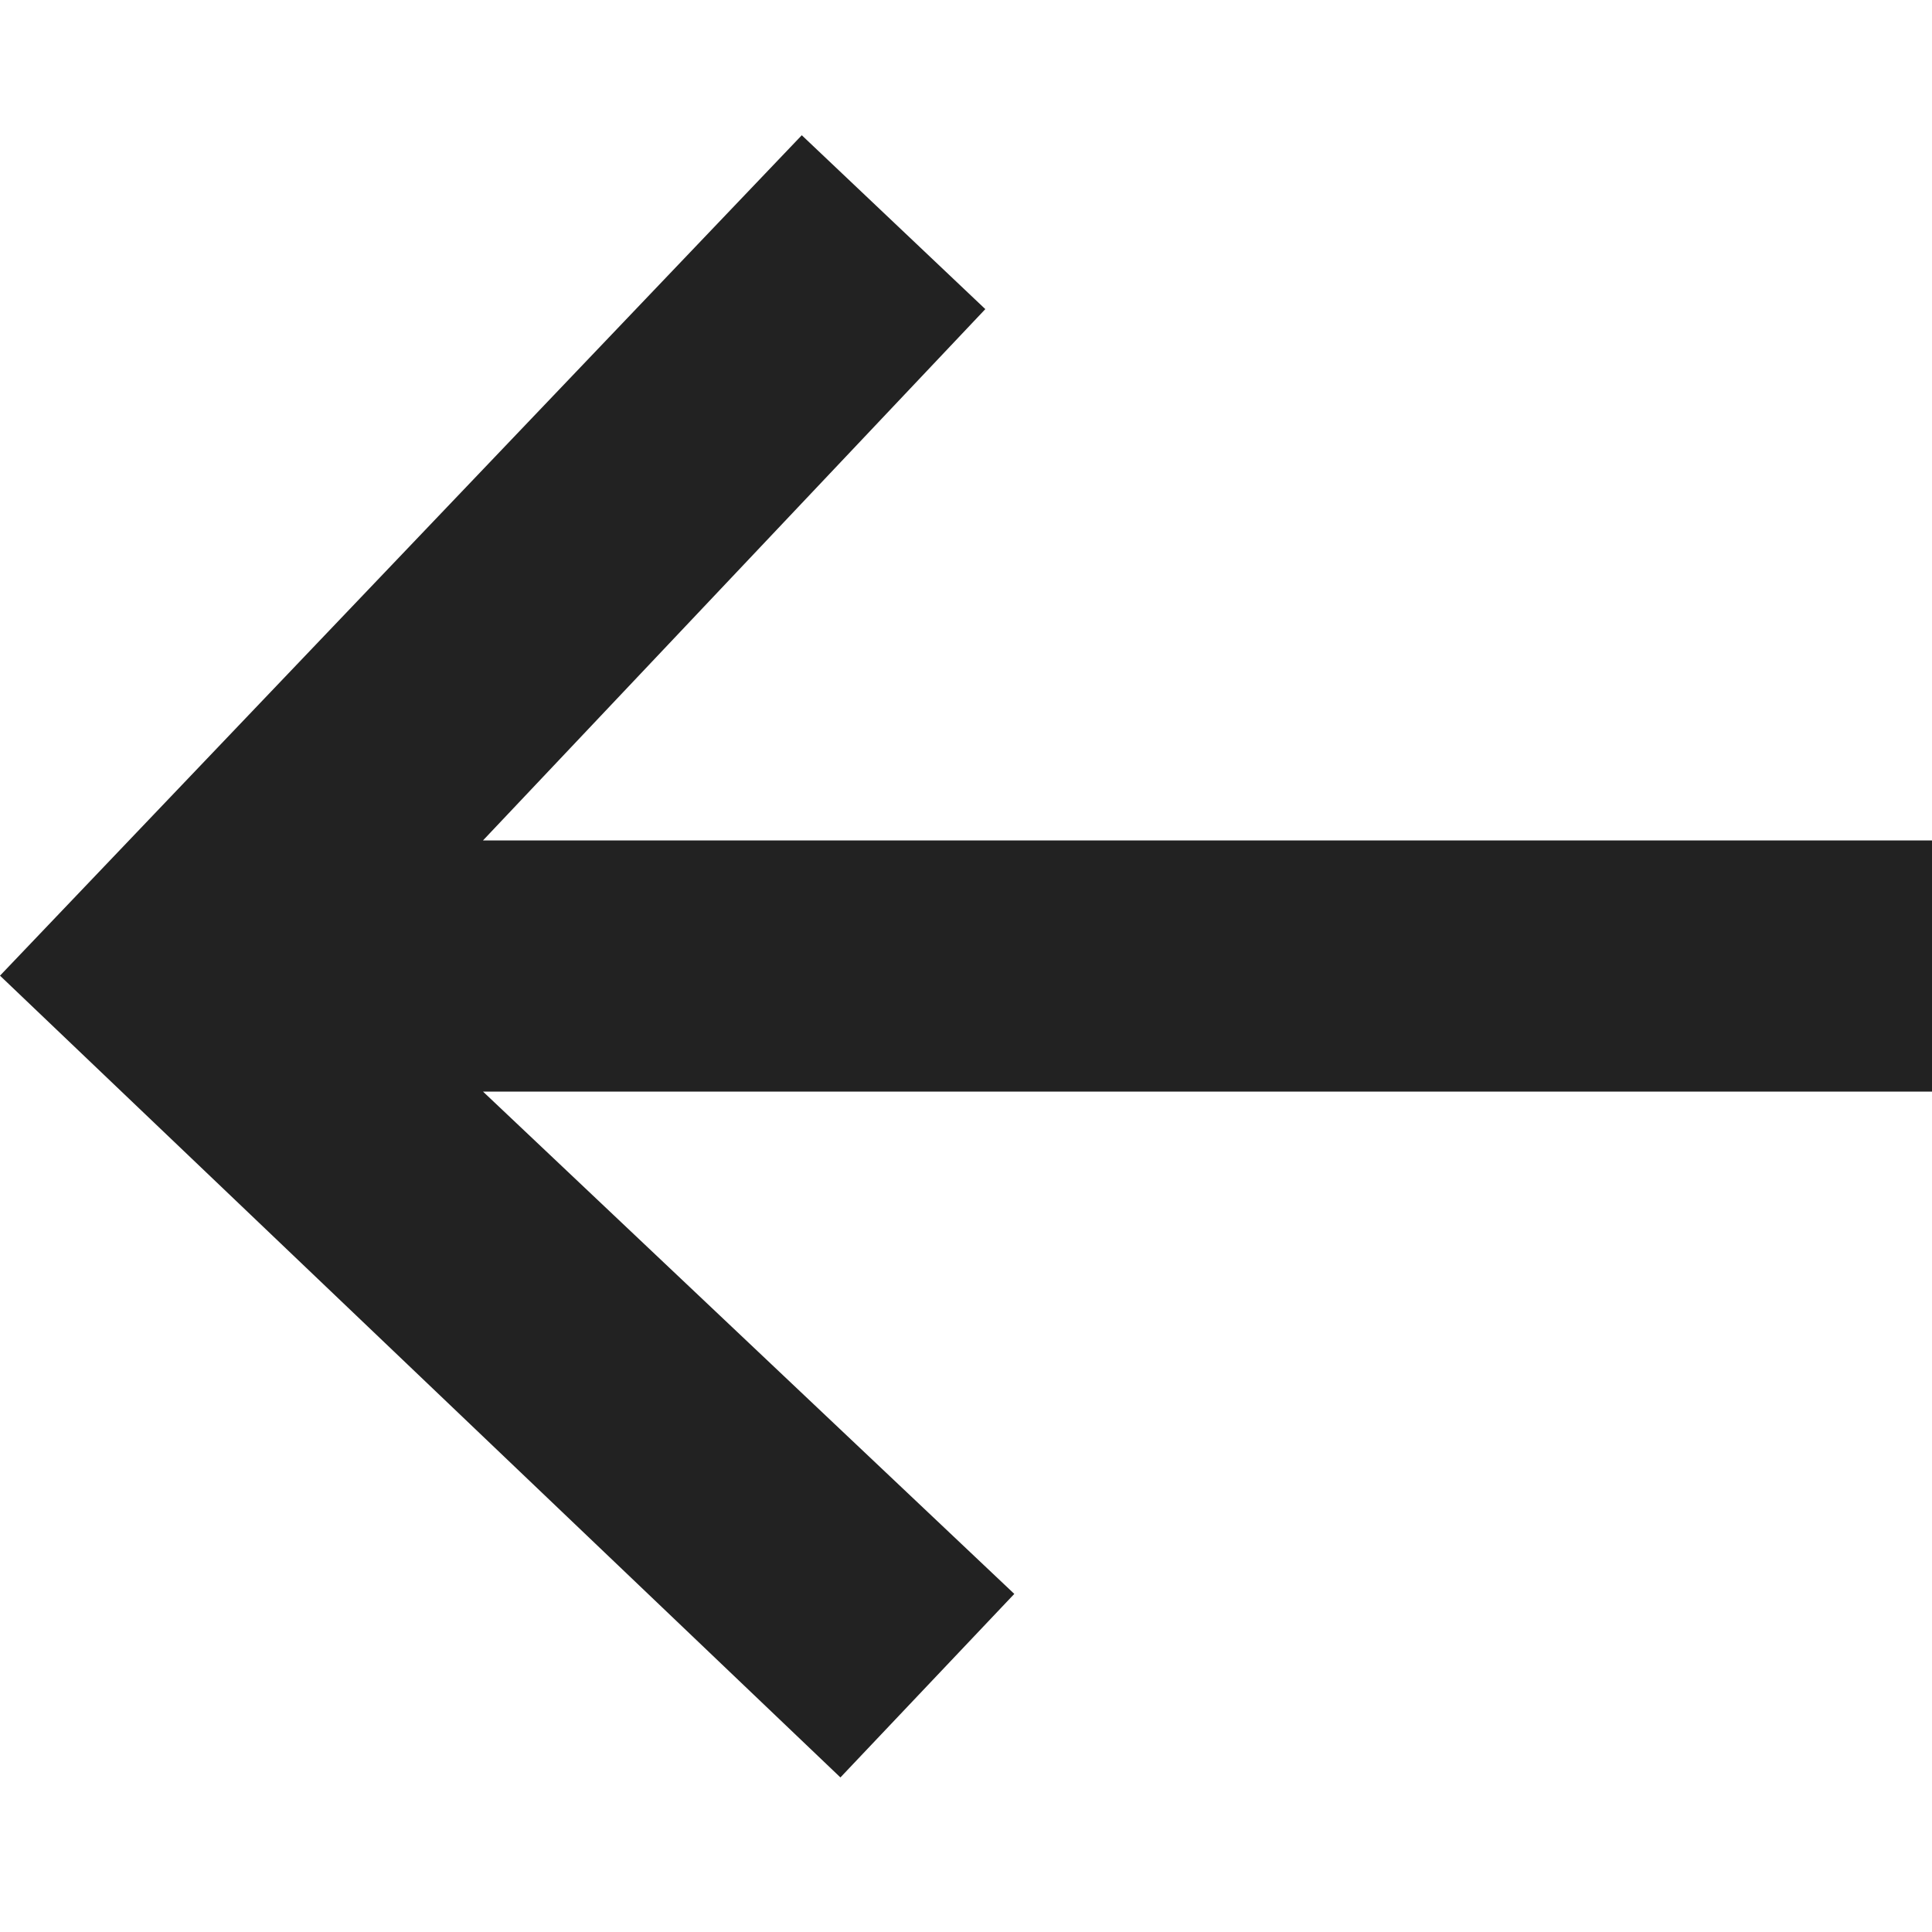
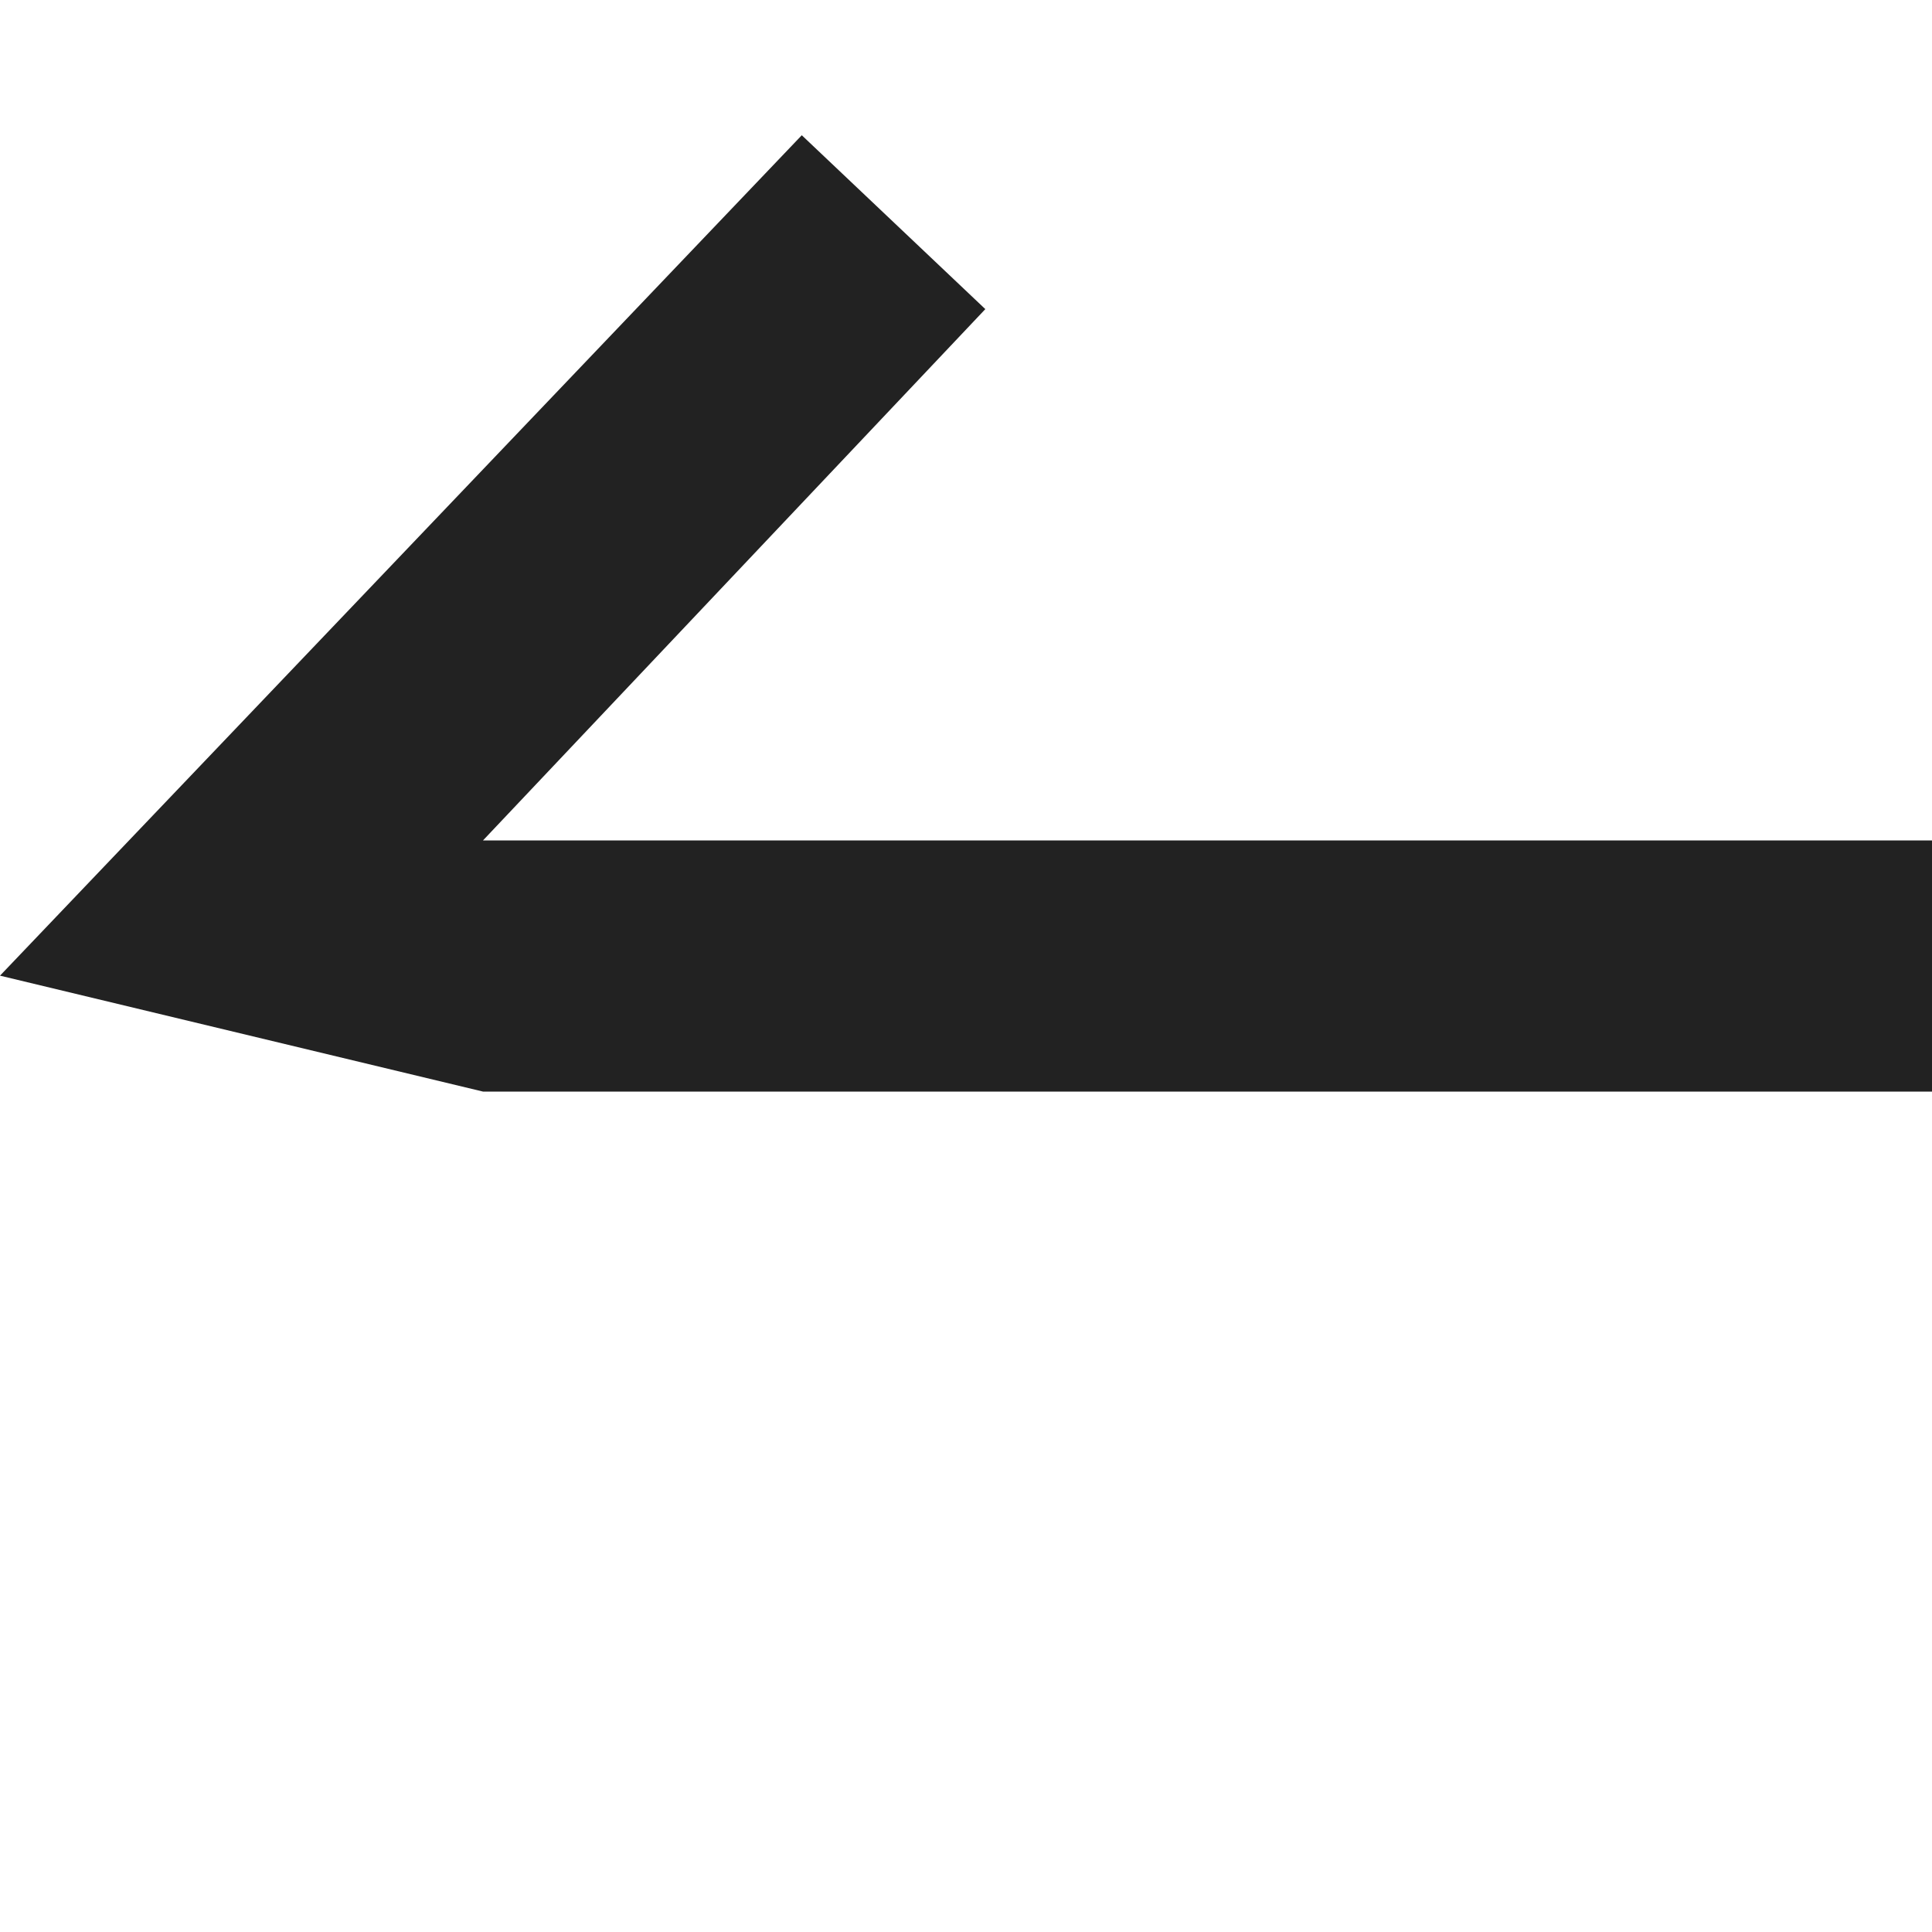
<svg xmlns="http://www.w3.org/2000/svg" version="1.1" viewBox="0 0 20 20">
  <defs>
    <style>
      .cls-1 {
        fill: #222;
      }
    </style>
  </defs>
  <g>
    <g id="_圖層_1" data-name="圖層_1">
-       <path id="icon_newwin" class="cls-1" d="M5,11.3l5.5,5.2-1.8,1.9L0,10.1,8.3,1.4l1.9,1.8-5.2,5.5h15.2s.1,2.6.1,2.6H5Z" />
+       <path id="icon_newwin" class="cls-1" d="M5,11.3L0,10.1,8.3,1.4l1.9,1.8-5.2,5.5h15.2s.1,2.6.1,2.6H5Z" />
    </g>
  </g>
</svg>